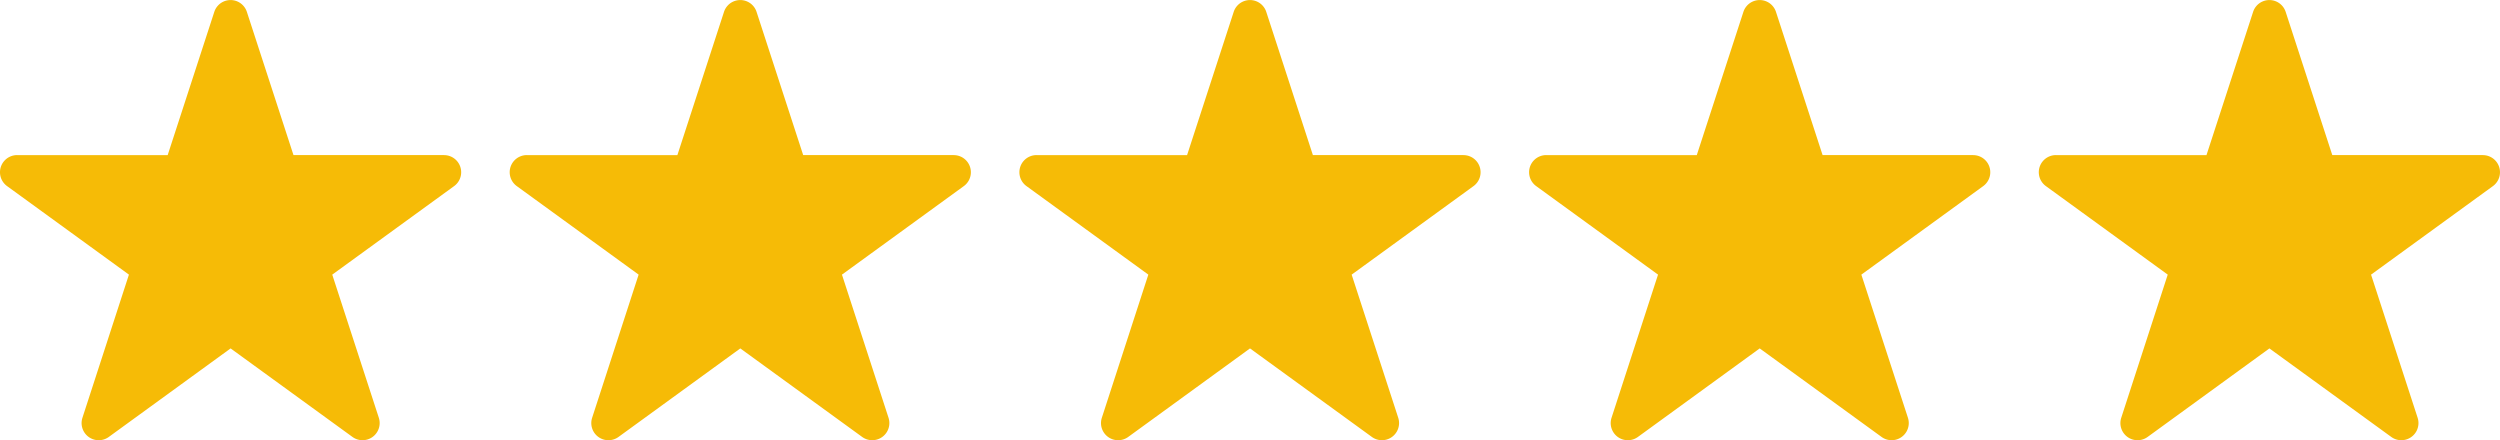
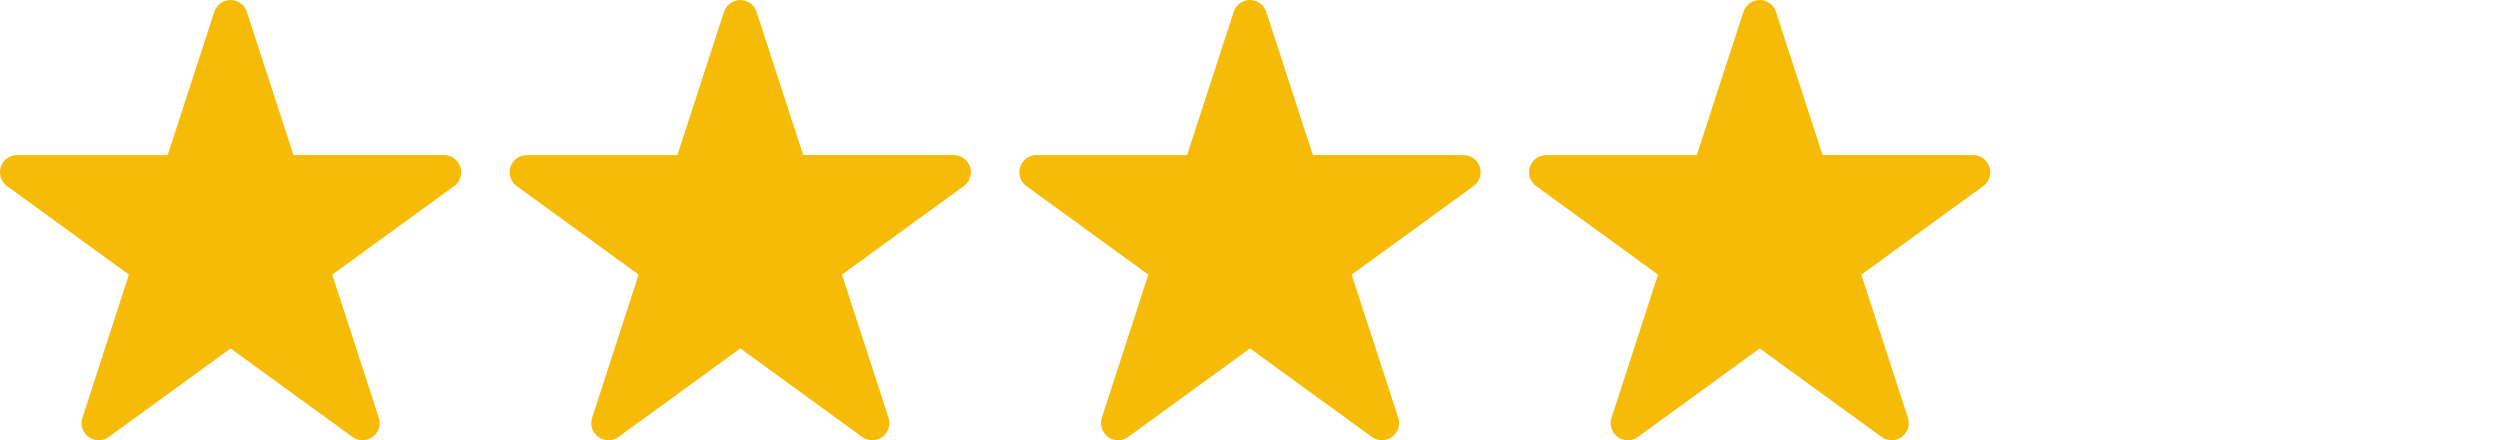
<svg xmlns="http://www.w3.org/2000/svg" width="230.527" height="40.601" viewBox="0 0 230.527 40.601">
  <g id="noun-star-7101799" transform="translate(-28.736 113.299)">
    <path id="Path_106754" data-name="Path 106754" d="M43.444,18.953H29.561l-4.3-13.209a1.579,1.579,0,0,0-3,0l-4.3,13.211-13.882,0a1.579,1.579,0,0,0-.929,2.857l11.238,8.164L10.1,43.178a1.58,1.58,0,0,0,2.431,1.766L23.763,36.78,35,44.943a1.58,1.58,0,0,0,2.431-1.766l-4.295-13.2,11.238-8.164a1.579,1.579,0,0,0-.93-2.856Z" transform="translate(26.237 -117.952)" fill="#f6bb06" />
    <path id="Path_106755" data-name="Path 106755" d="M43.444,18.953H29.561l-4.3-13.209a1.579,1.579,0,0,0-3,0l-4.3,13.211-13.882,0a1.579,1.579,0,0,0-.929,2.857l11.238,8.164L10.1,43.178a1.58,1.58,0,0,0,2.431,1.766L23.763,36.78,35,44.943a1.58,1.58,0,0,0,2.431-1.766l-4.295-13.2,11.238-8.164a1.579,1.579,0,0,0-.93-2.856Z" transform="translate(73.237 -117.952)" fill="#f6bb06" />
    <path id="Path_106756" data-name="Path 106756" d="M43.444,18.953H29.561l-4.3-13.209a1.579,1.579,0,0,0-3,0l-4.3,13.211-13.882,0a1.579,1.579,0,0,0-.929,2.857l11.238,8.164L10.1,43.178a1.58,1.58,0,0,0,2.431,1.766L23.763,36.78,35,44.943a1.58,1.58,0,0,0,2.431-1.766l-4.295-13.2,11.238-8.164a1.579,1.579,0,0,0-.93-2.856Z" transform="translate(120.237 -117.952)" fill="#f6bb06" />
    <path id="Path_106757" data-name="Path 106757" d="M43.444,18.953H29.561l-4.3-13.209a1.579,1.579,0,0,0-3,0l-4.3,13.211-13.882,0a1.579,1.579,0,0,0-.929,2.857l11.238,8.164L10.1,43.178a1.58,1.58,0,0,0,2.431,1.766L23.763,36.78,35,44.943a1.58,1.58,0,0,0,2.431-1.766l-4.295-13.2,11.238-8.164a1.579,1.579,0,0,0-.93-2.856Z" transform="translate(167.237 -117.952)" fill="#f6bb06" />
-     <path id="Path_106758" data-name="Path 106758" d="M43.444,18.953H29.561l-4.3-13.209a1.579,1.579,0,0,0-3,0l-4.3,13.211-13.882,0a1.579,1.579,0,0,0-.929,2.857l11.238,8.164L10.1,43.178a1.58,1.58,0,0,0,2.431,1.766L23.763,36.78,35,44.943a1.58,1.58,0,0,0,2.431-1.766l-4.295-13.2,11.238-8.164a1.579,1.579,0,0,0-.93-2.856Z" transform="translate(214.237 -117.952)" fill="#f6bb06" />
  </g>
</svg>